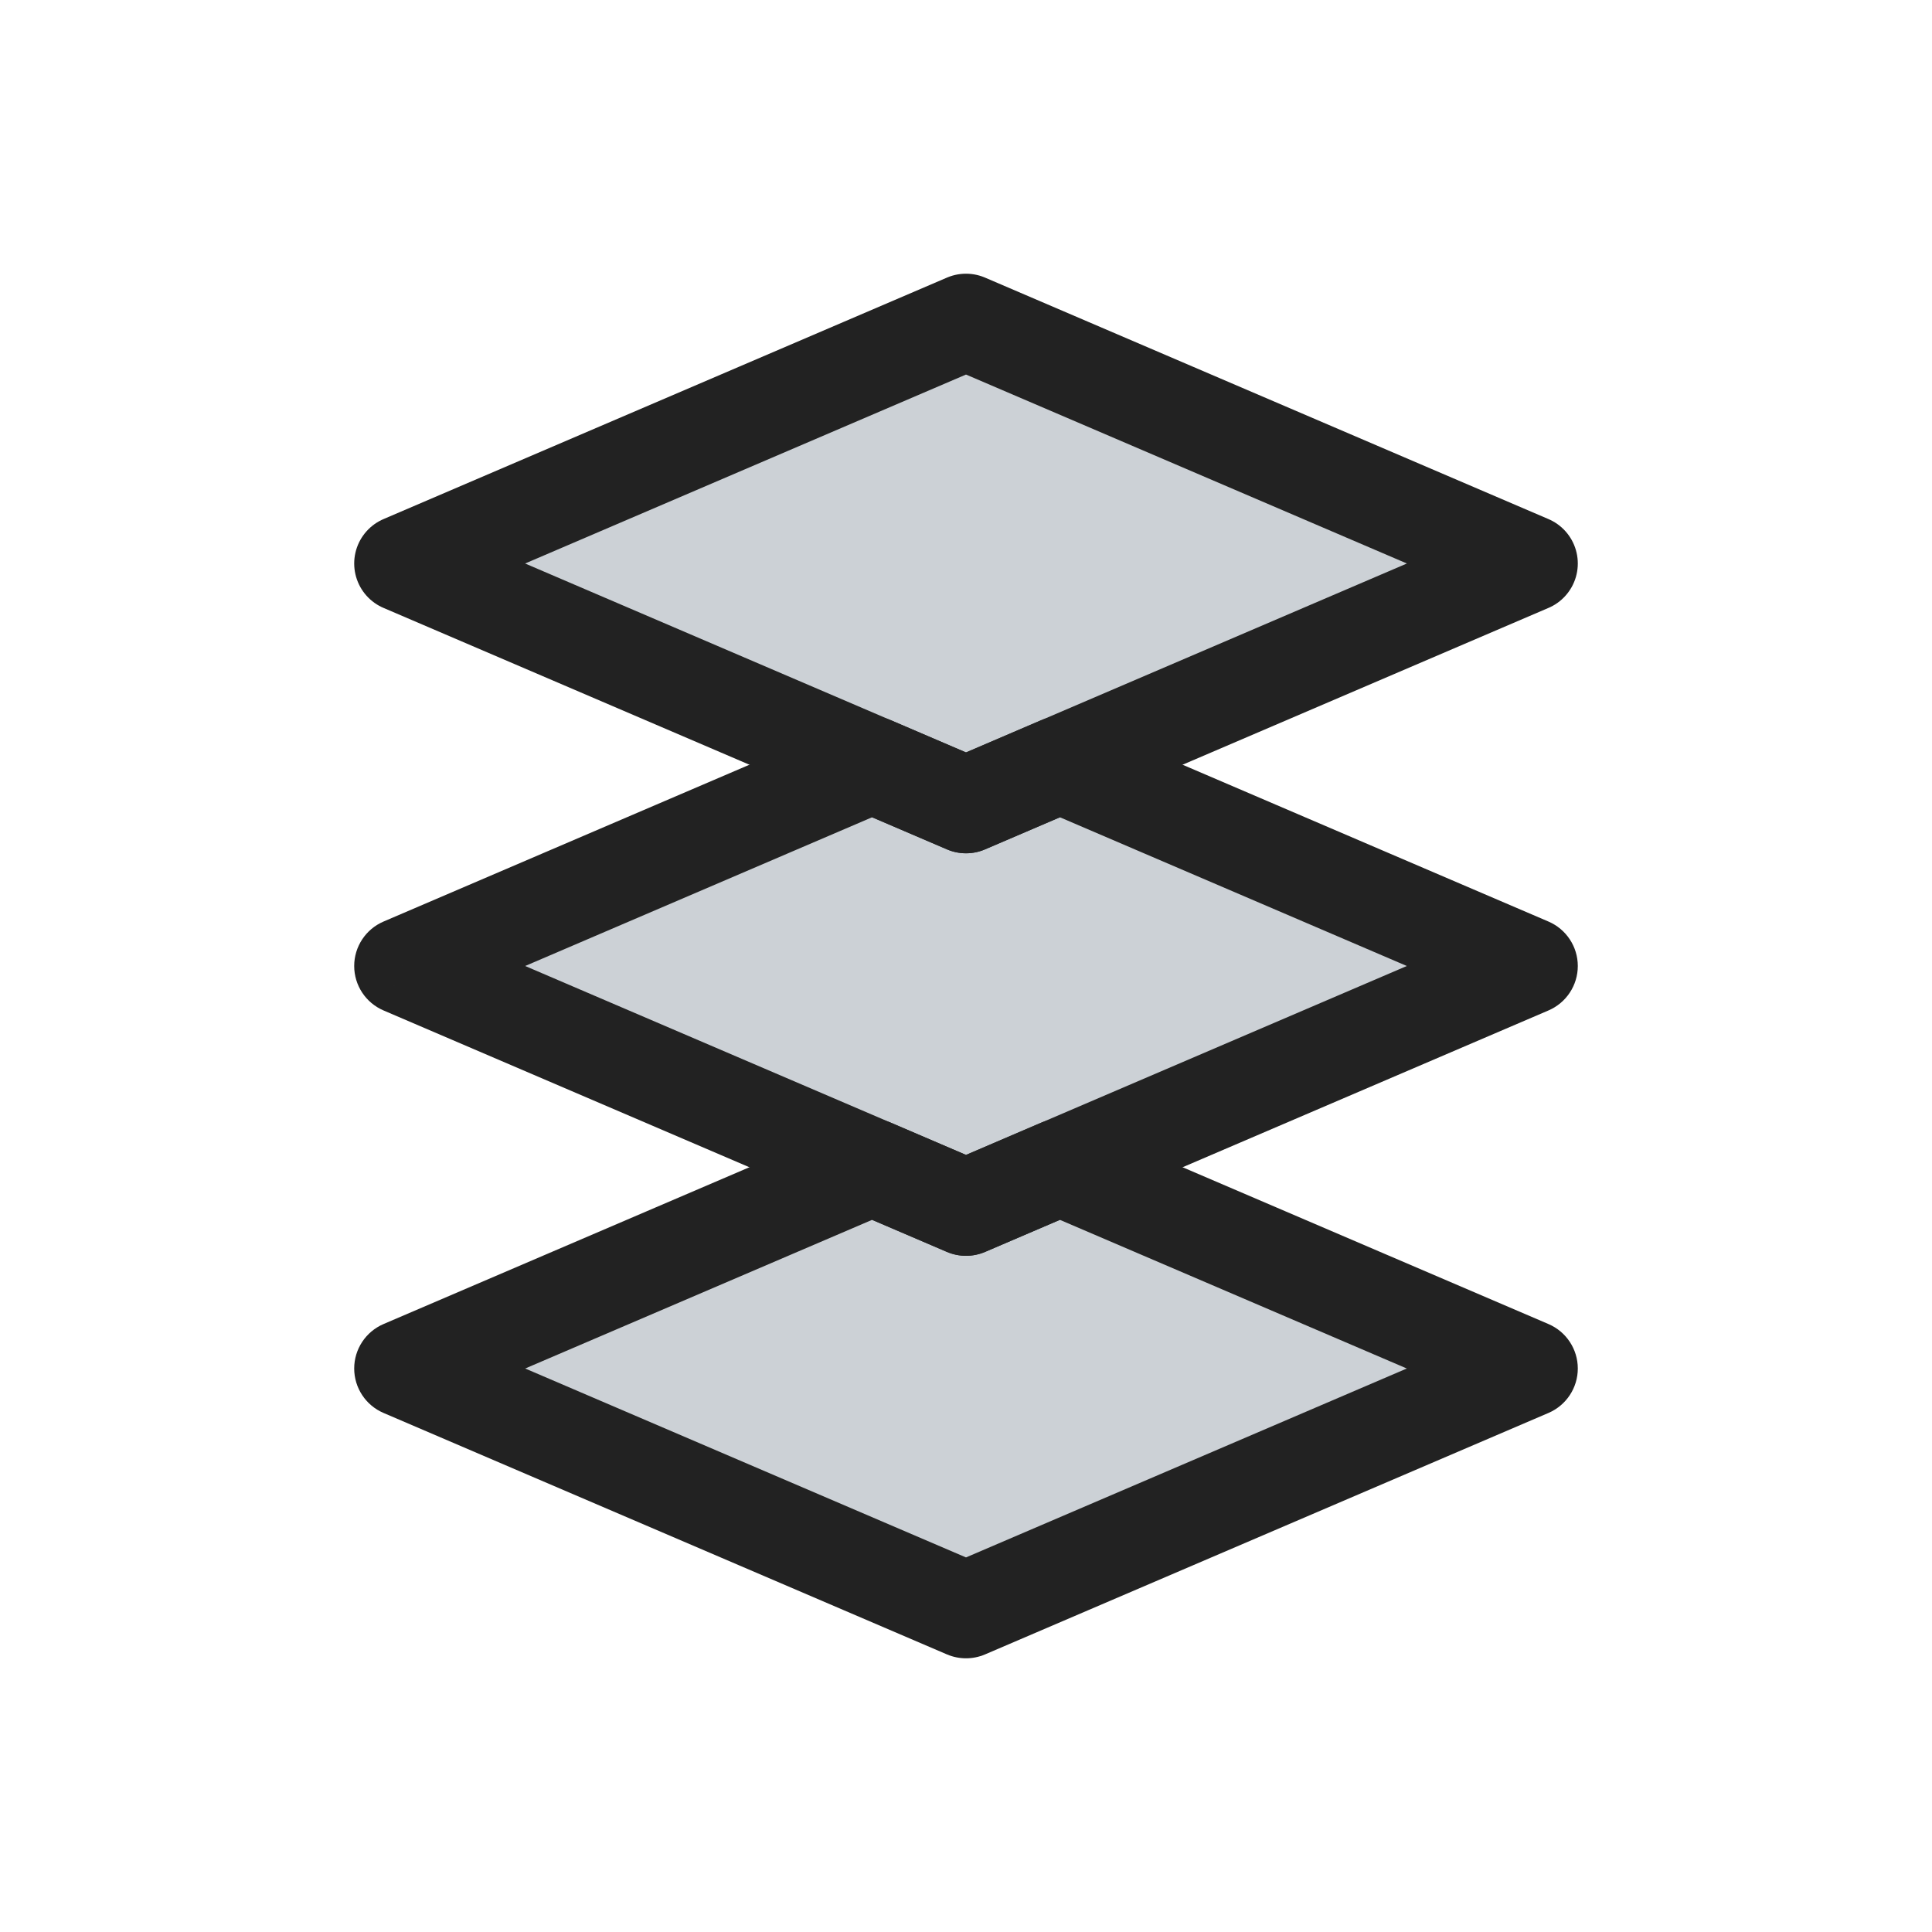
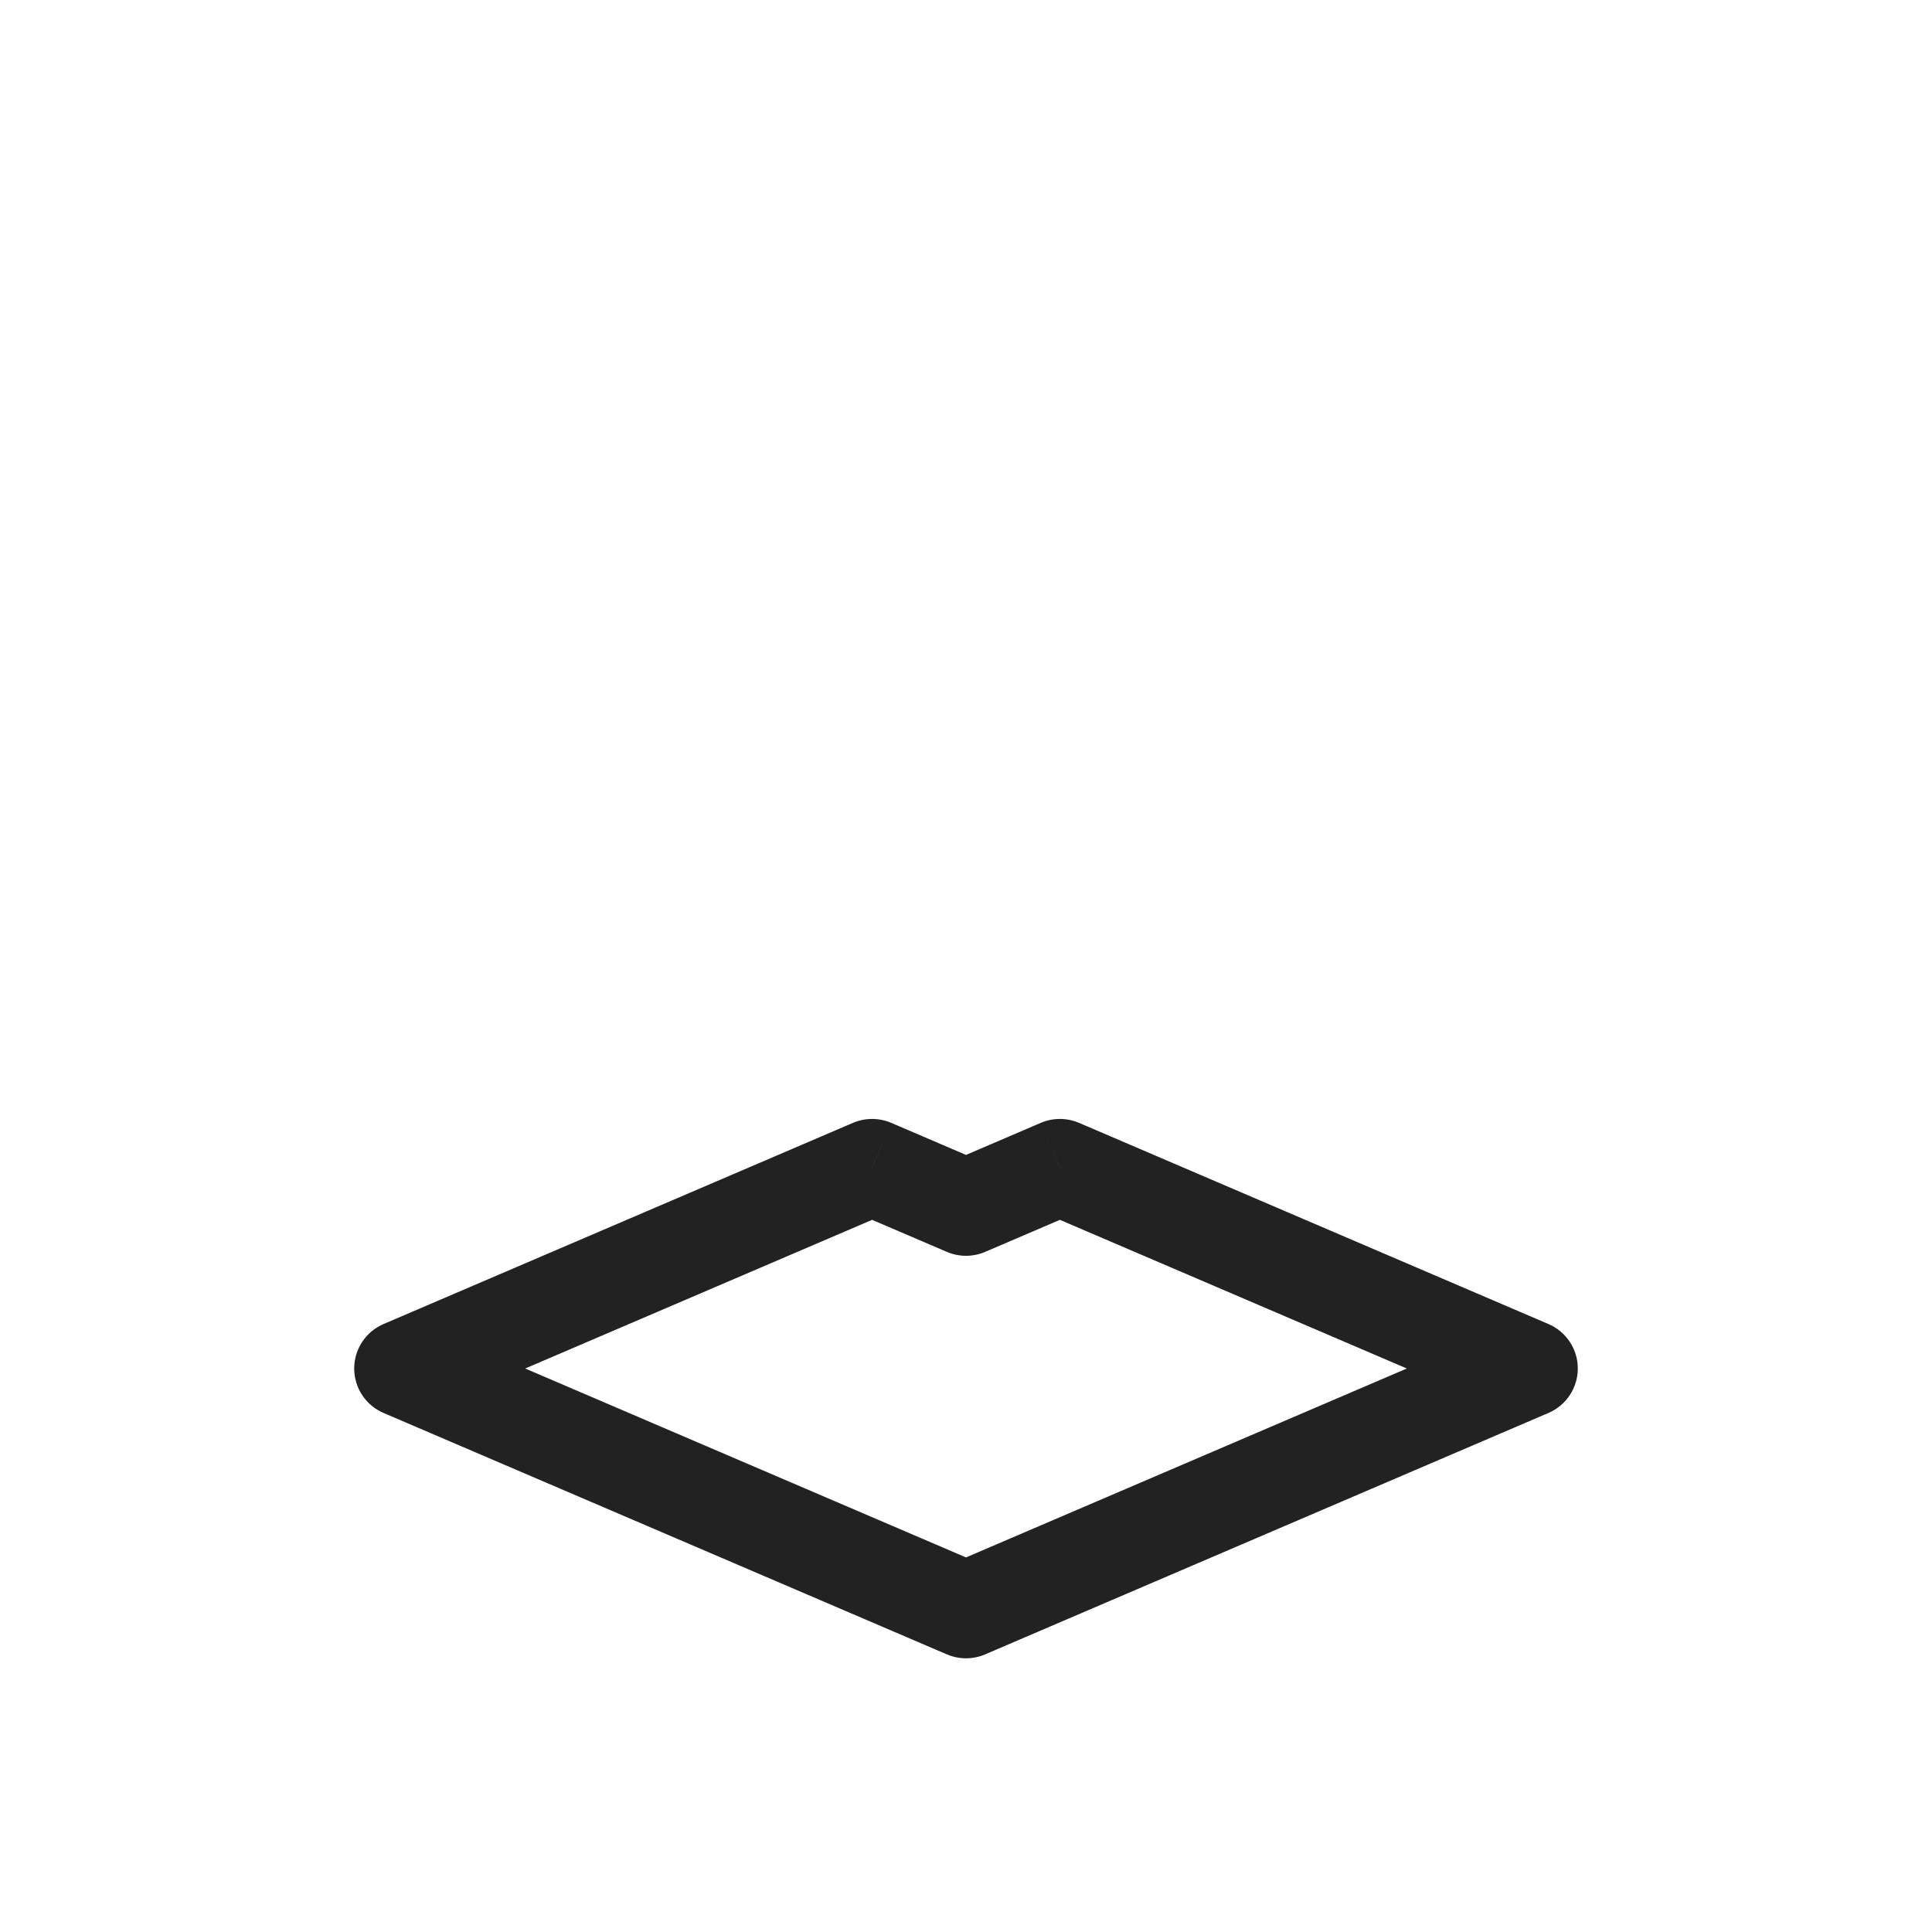
<svg xmlns="http://www.w3.org/2000/svg" width="800px" height="800px" viewBox="0 0 24 24" fill="none">
-   <path d="M12 4L5 7L12 10L19 7L12 4Z" fill="#2A4157" fill-opacity="0.24" stroke="#222222" stroke-width="1.2" stroke-linejoin="round" />
-   <path fill-rule="evenodd" clip-rule="evenodd" d="M10.834 9.5L12 10L13.166 9.5L19 12L12 15L5 12L10.834 9.5Z" fill="#2A4157" fill-opacity="0.24" />
-   <path d="M10.834 9.5L11.07 8.948C10.919 8.884 10.748 8.884 10.597 8.948L10.834 9.5ZM12 10L11.764 10.551C11.915 10.616 12.085 10.616 12.236 10.551L12 10ZM13.166 9.5L13.403 8.948C13.252 8.884 13.081 8.884 12.93 8.948L13.166 9.5ZM19 12L19.236 12.552C19.457 12.457 19.6 12.24 19.6 12C19.6 11.76 19.457 11.543 19.236 11.448L19 12ZM12 15L11.764 15.552C11.915 15.616 12.085 15.616 12.236 15.552L12 15ZM5 12L4.764 11.448C4.543 11.543 4.4 11.76 4.4 12C4.4 12.24 4.543 12.457 4.764 12.552L5 12ZM10.597 10.051L11.764 10.551L12.236 9.448L11.07 8.948L10.597 10.051ZM12.236 10.551L13.403 10.051L12.93 8.948L11.764 9.448L12.236 10.551ZM19.236 11.448L13.403 8.948L12.93 10.051L18.764 12.552L19.236 11.448ZM12.236 15.552L19.236 12.552L18.764 11.448L11.764 14.448L12.236 15.552ZM4.764 12.552L11.764 15.552L12.236 14.448L5.236 11.448L4.764 12.552ZM10.597 8.948L4.764 11.448L5.236 12.552L11.07 10.051L10.597 8.948Z" fill="#222222" />
-   <path fill-rule="evenodd" clip-rule="evenodd" d="M10.833 14.5L12 15L13.167 14.5L19 17L12 20L5 17L10.833 14.5Z" fill="#2A4157" fill-opacity="0.24" />
  <path d="M10.833 14.5L11.07 13.948C10.919 13.884 10.748 13.884 10.597 13.948L10.833 14.5ZM12 15L11.764 15.552C11.915 15.616 12.085 15.616 12.236 15.552L12 15ZM13.167 14.5L13.403 13.948C13.252 13.884 13.081 13.884 12.93 13.948L13.167 14.5ZM19 17L19.236 17.552C19.457 17.457 19.6 17.24 19.6 17C19.6 16.76 19.457 16.543 19.236 16.448L19 17ZM12 20L11.764 20.552C11.915 20.616 12.085 20.616 12.236 20.552L12 20ZM5 17L4.764 16.448C4.543 16.543 4.4 16.76 4.4 17C4.4 17.24 4.543 17.457 4.764 17.552L5 17ZM10.597 15.052L11.764 15.552L12.236 14.448L11.07 13.948L10.597 15.052ZM12.236 15.552L13.403 15.052L12.93 13.948L11.764 14.448L12.236 15.552ZM19.236 16.448L13.403 13.948L12.93 15.052L18.764 17.552L19.236 16.448ZM12.236 20.552L19.236 17.552L18.764 16.448L11.764 19.448L12.236 20.552ZM4.764 17.552L11.764 20.552L12.236 19.448L5.236 16.448L4.764 17.552ZM10.597 13.948L4.764 16.448L5.236 17.552L11.07 15.052L10.597 13.948Z" fill="#222222" />
</svg>